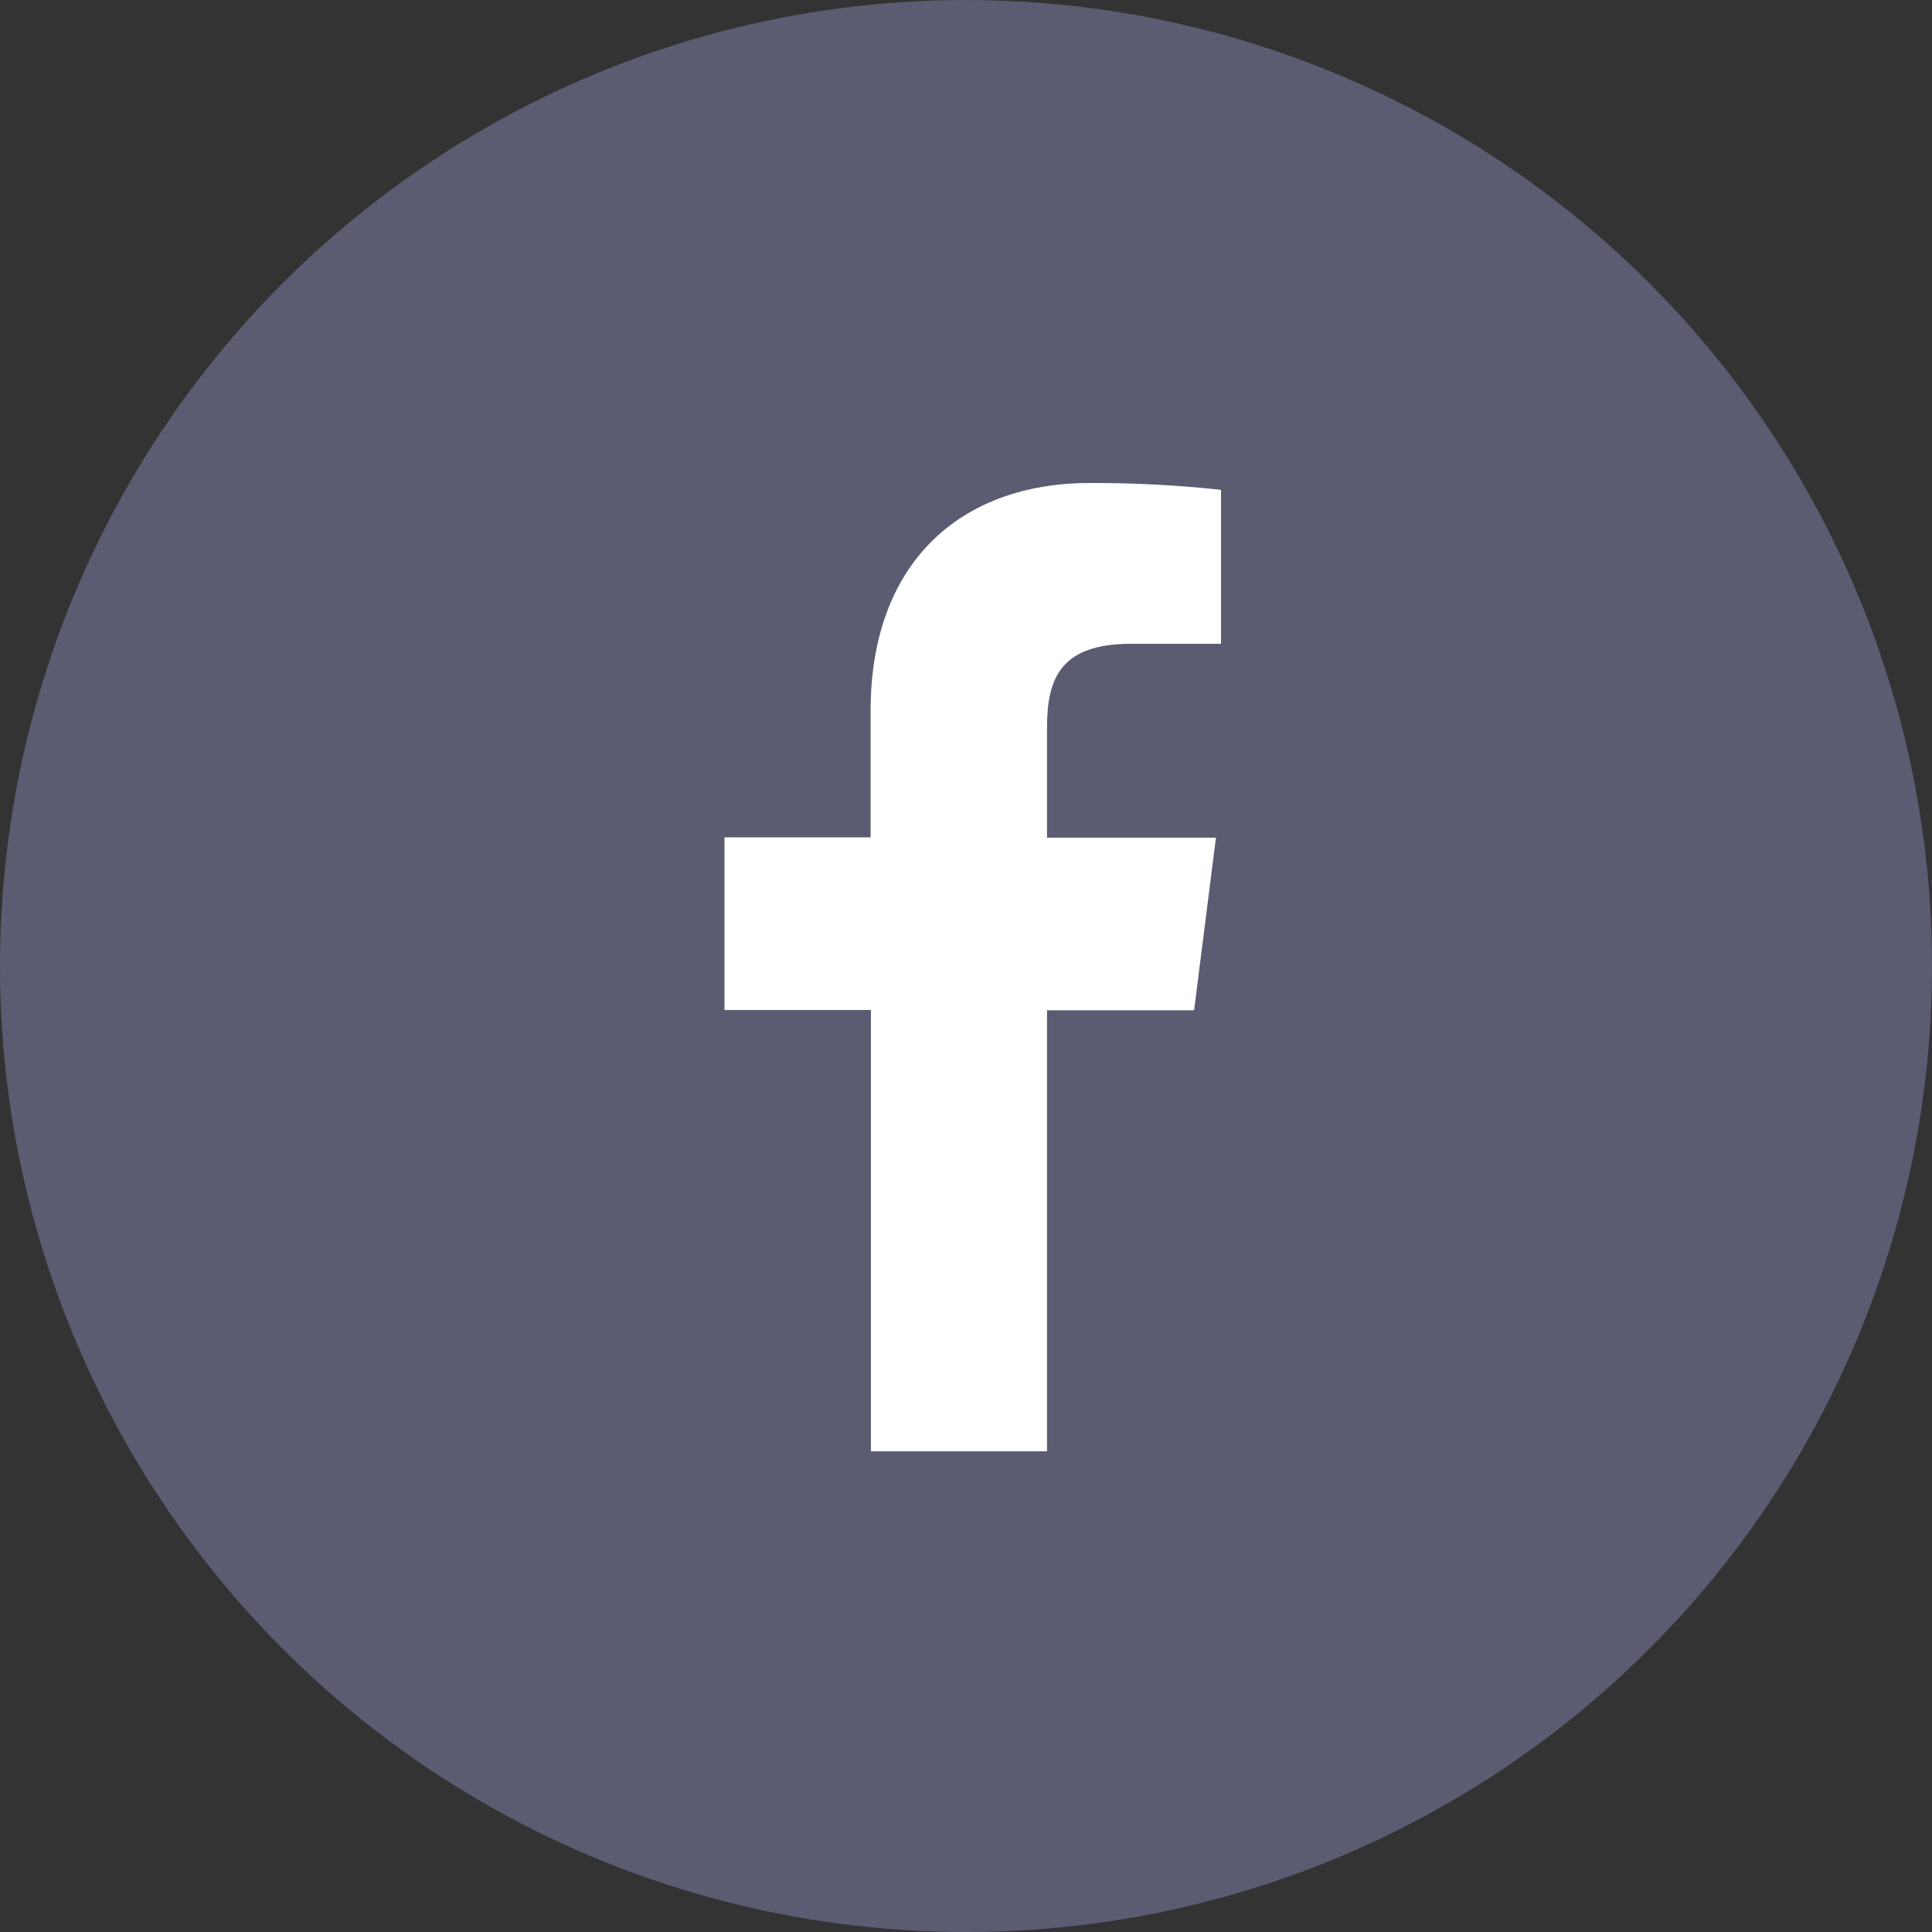
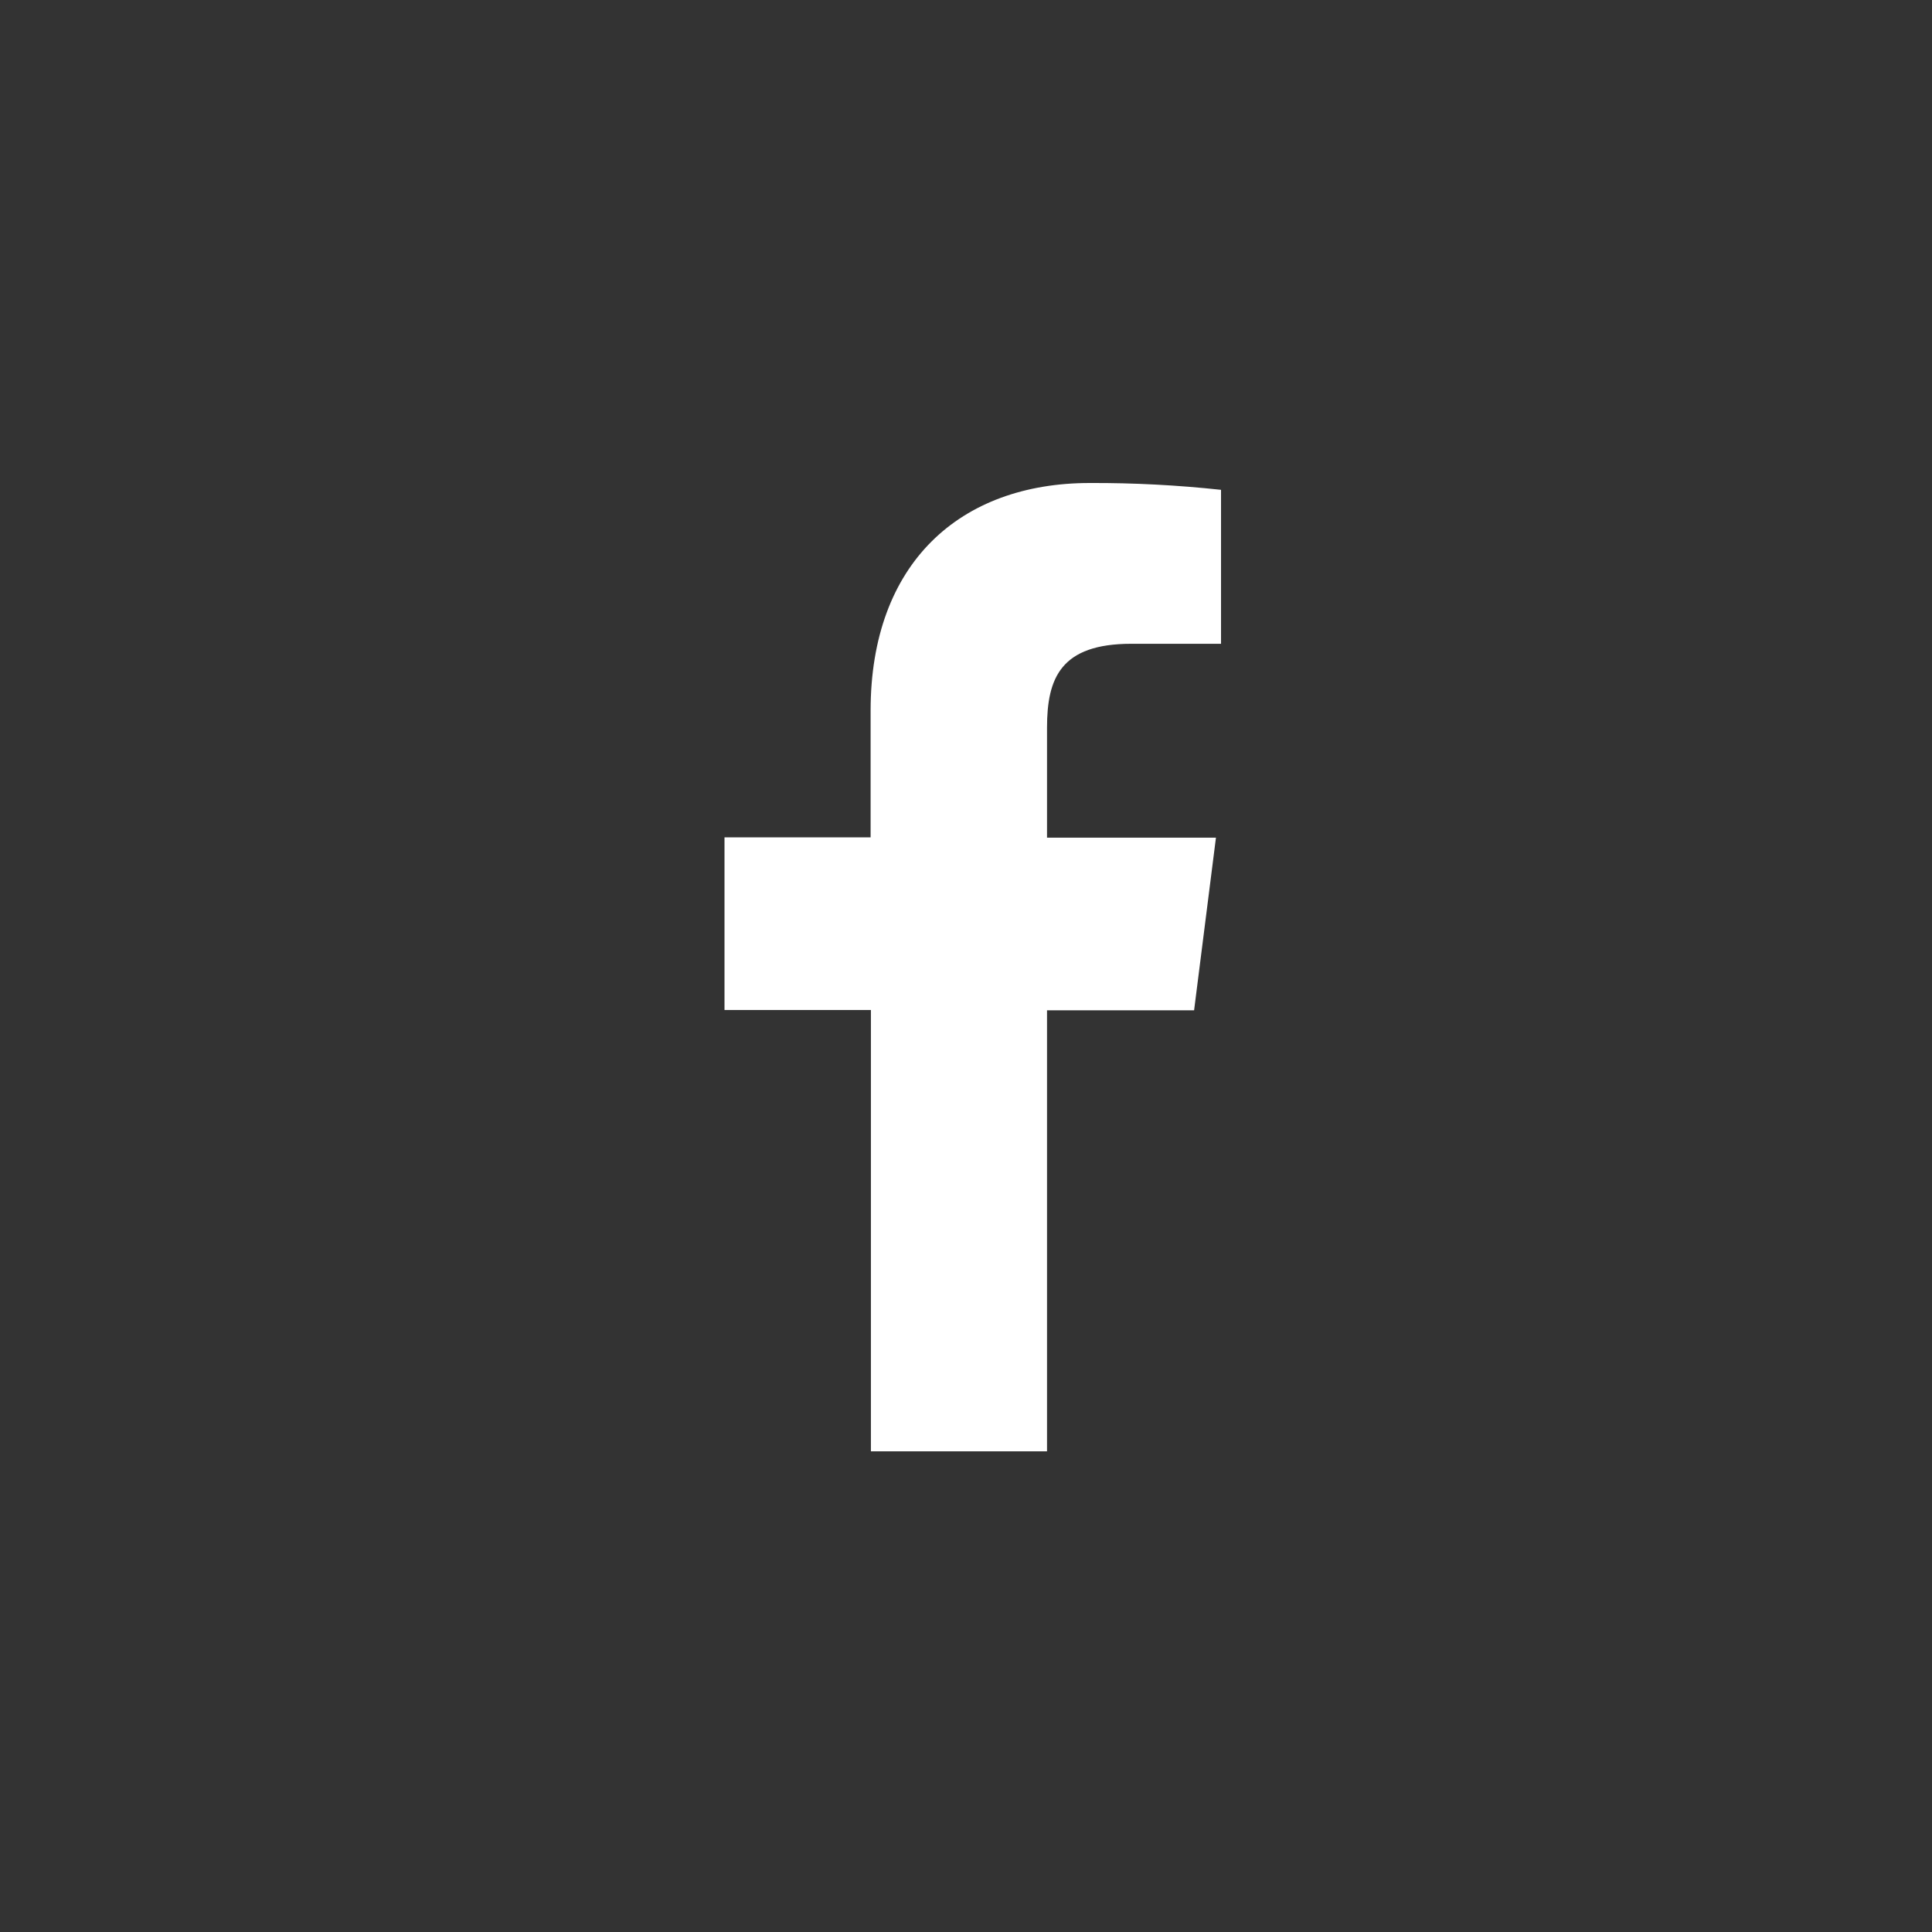
<svg xmlns="http://www.w3.org/2000/svg" width="32" height="32" viewBox="0 0 32 32" fill="none">
  <rect x="0" y="0" width="32" height="32" fill="#333333" stroke="none" />
-   <circle cx="16" cy="16" r="16" fill="#5B5B72" />
  <path d="M17.342 24.038V16.734H19.778L20.14 13.874H17.342V12.053C17.342 11.228 17.57 10.663 18.74 10.663H20.224V8.113C19.502 8.035 18.776 7.997 18.051 8C15.898 8 14.42 9.33 14.42 11.771V13.869H12V16.729H14.425V24.038H17.342Z" fill="white" />
</svg>